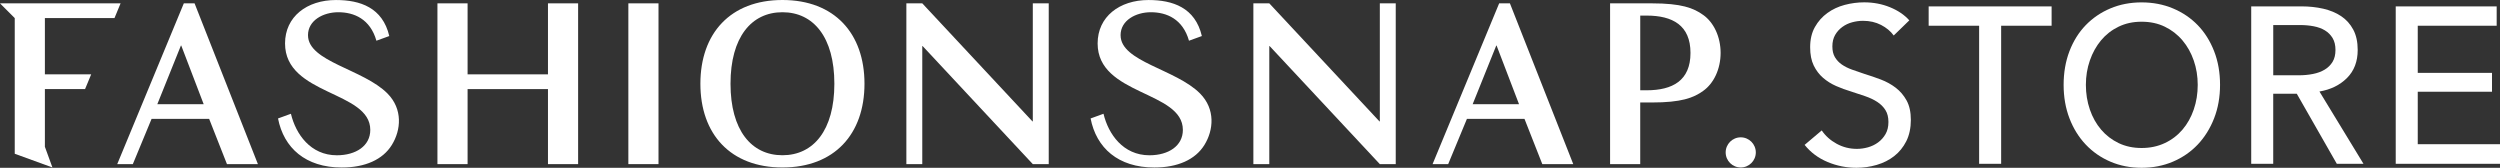
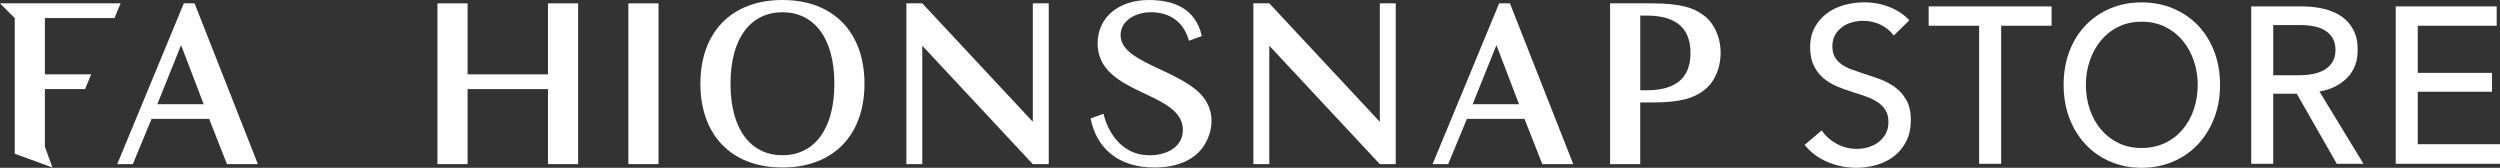
<svg xmlns="http://www.w3.org/2000/svg" id="_レイヤー_2" viewBox="0 0 1246.46 83.66">
  <rect x="0" y="0" width="1246.46" height="83.66" fill="#333333" stroke="none" />
  <defs>
    <style>.cls-1{fill:#fff;}</style>
  </defs>
  <g id="_レイヤー_1-2">
    <g>
-       <path class="cls-1" d="M867.9,68.47c-4.14,0-7.51,3.37-7.51,7.52s3.37,7.51,7.51,7.51,7.52-3.37,7.52-7.51-3.37-7.52-7.52-7.52Z" />
      <path class="cls-1" d="M390.11,0c-25.94,0-40.91,16.65-40.91,41.75s14.98,41.75,40.91,41.75,40.91-16.65,40.91-41.75S416.05,0,390.11,0Zm0,77.4c-15.48,0-25.89-12.46-25.89-35.65s10.4-35.65,25.89-35.65,25.89,12.46,25.89,35.65-10.4,35.65-25.89,35.65Z" />
      <path class="cls-1" d="M558.7,17.57c0-7.49,7.69-11.47,15.11-11.47,7.87,0,15.91,3.37,19,14.2l6.42-2.33c-3.33-14.2-14.52-17.96-26.58-17.96-14.52,0-25.39,8.34-25.39,21.65,0,25.99,42.5,23.54,42.5,43.11,0,7.97-7.15,12.65-16.68,12.65-13.14,0-20.49-10.6-22.89-20.7l-6.43,2.34c2.85,14.68,13.71,24.46,31.78,24.46,11.61,0,20.42-3.92,24.94-11.21,4.64-7.47,5.55-17.9-2.14-25.68-12.07-12.2-39.63-15.81-39.63-29.04Z" />
-       <path class="cls-1" d="M153.56,17.57c0-7.49,7.69-11.47,15.11-11.47,7.87,0,15.91,3.37,19,14.2l6.42-2.33c-3.33-14.2-14.52-17.96-26.58-17.96-14.52,0-25.39,8.34-25.39,21.65,0,25.99,42.5,23.54,42.5,43.11,0,7.97-7.15,12.65-16.68,12.65-13.14,0-20.49-10.6-22.89-20.7l-6.43,2.34c2.85,14.68,13.71,24.46,31.78,24.46,11.61,0,20.42-3.92,24.94-11.21,4.64-7.47,5.55-17.9-2.14-25.68-12.07-12.2-39.63-15.81-39.63-29.04Z" />
      <rect class="cls-1" x="313.29" y="1.67" width="15.03" height="80.16" />
      <path class="cls-1" d="M91.65,1.67L58.45,81.83h7.78l9.34-22.55h28.71l8.88,22.55h15.43L97.01,1.67h-5.36Zm-13.21,50.27l11.76-29.22h.17l11.18,29.22h-23.11Z" />
      <path class="cls-1" d="M747.46,1.67l-33.2,80.16h7.78l9.34-22.55h28.71l8.88,22.55h15.43L752.82,1.67h-5.36Zm-13.21,50.27l11.76-29.22h.17l11.18,29.22h-23.11Z" />
      <polygon class="cls-1" points="273.21 37.07 273.21 37.07 233.13 37.07 233.13 37.07 233.13 1.67 218.1 1.67 218.1 81.83 233.13 81.83 233.13 44.42 273.21 44.42 273.21 81.83 288.24 81.83 288.24 1.67 273.21 1.67 273.21 37.07" />
      <polygon class="cls-1" points="57.08 9.02 60.12 1.67 0 1.67 7.35 9.02 7.35 76.66 26.14 83.5 22.38 73.18 22.38 44.42 42.41 44.42 45.46 37.07 22.38 37.07 22.38 9.02 57.08 9.02" />
      <path class="cls-1" d="M849.16,7.44c-4.78-3.46-10.87-5.77-25.6-5.77h-20.8s0,80.16,0,80.16h15.03v-30.73h5.77c14.73,0,20.81-2.3,25.6-5.77,5.26-3.7,8.71-10.86,8.71-18.95s-3.46-15.25-8.71-18.95Zm-28.19,37.57c-.42,0-3.17,0-3.17,0V7.77s2.75,0,3.17,0c12.92,0,21.88,4.81,21.88,18.62s-8.96,18.62-21.88,18.62Z" />
      <polygon class="cls-1" points="514.94 60.54 514.78 60.54 459.83 1.67 451.9 1.67 451.9 81.83 459.83 81.83 459.83 22.96 460 22.96 514.94 81.83 522.88 81.83 522.88 1.67 514.94 1.67 514.94 60.54" />
      <polygon class="cls-1" points="687.96 60.54 687.79 60.54 632.85 1.67 624.91 1.67 624.91 81.83 632.85 81.83 632.85 22.96 633.01 22.96 687.96 81.83 695.89 81.83 695.89 1.67 687.96 1.67 687.96 60.54" />
    </g>
    <g>
      <path class="cls-1" d="M944.18,17.7c-1.55-2.14-3.66-3.9-6.32-5.27-2.66-1.37-5.65-2.05-8.98-2.05-1.77,0-3.57,.24-5.38,.72-1.81,.48-3.46,1.26-4.93,2.33-1.48,1.07-2.68,2.4-3.6,3.99-.92,1.59-1.38,3.49-1.38,5.71s.42,3.94,1.27,5.38c.85,1.44,2,2.66,3.44,3.66s3.14,1.85,5.1,2.55c1.96,.7,4.04,1.42,6.26,2.16,2.66,.81,5.36,1.74,8.09,2.77,2.73,1.04,5.21,2.4,7.43,4.1,2.22,1.7,4.03,3.82,5.43,6.37,1.4,2.55,2.11,5.78,2.11,9.7s-.76,7.59-2.27,10.59c-1.52,2.99-3.53,5.47-6.04,7.43-2.51,1.96-5.42,3.42-8.7,4.38-3.29,.96-6.67,1.44-10.14,1.44-4.95,0-9.74-.96-14.35-2.88-4.62-1.92-8.44-4.77-11.47-8.54l8.54-7.21c1.85,2.73,4.32,4.95,7.43,6.65,3.1,1.7,6.47,2.55,10.09,2.55,1.85,0,3.69-.26,5.54-.78,1.85-.52,3.53-1.33,5.04-2.44,1.51-1.11,2.75-2.49,3.71-4.16,.96-1.66,1.44-3.68,1.44-6.04s-.5-4.34-1.5-5.93c-1-1.59-2.35-2.94-4.05-4.05-1.7-1.11-3.68-2.05-5.93-2.83-2.26-.78-4.64-1.57-7.15-2.38-2.51-.74-4.99-1.64-7.43-2.72-2.44-1.07-4.62-2.44-6.54-4.1s-3.47-3.71-4.66-6.15c-1.18-2.44-1.77-5.47-1.77-9.09,0-3.92,.79-7.28,2.38-10.09,1.59-2.81,3.66-5.14,6.21-6.98,2.55-1.85,5.43-3.2,8.65-4.05,3.21-.85,6.45-1.27,9.7-1.27,4.58,0,8.87,.81,12.86,2.44,3.99,1.63,7.21,3.81,9.64,6.54l-7.76,7.54Z" />
      <path class="cls-1" d="M997.73,81.66h-10.97V12.83h-25.16V3.18h61.3V12.83h-25.16V81.66Z" />
      <path class="cls-1" d="M1106.88,42.31c0,6.06-.99,11.62-2.96,16.68-1.98,5.06-4.7,9.42-8.16,13.08-3.47,3.66-7.59,6.5-12.38,8.54-4.78,2.03-9.98,3.05-15.6,3.05s-10.8-1.02-15.55-3.05c-4.75-2.03-8.86-4.88-12.32-8.54-3.47-3.66-6.17-8.02-8.11-13.08-1.94-5.06-2.91-10.62-2.91-16.68s.97-11.73,2.91-16.79c1.94-5.06,4.64-9.38,8.11-12.97,3.47-3.58,7.57-6.37,12.32-8.37,4.75-2,9.93-2.99,15.55-2.99s10.82,1,15.6,2.99c4.78,2,8.91,4.79,12.38,8.37,3.47,3.58,6.19,7.91,8.16,12.97,1.98,5.06,2.96,10.66,2.96,16.79Zm-11.13,0c0-4.28-.66-8.33-1.98-12.14-1.32-3.81-3.19-7.15-5.62-10.03-2.43-2.88-5.36-5.15-8.79-6.82s-7.3-2.49-11.6-2.49-8.06,.83-11.49,2.49c-3.43,1.66-6.34,3.94-8.74,6.82-2.39,2.88-4.25,6.23-5.56,10.03-1.32,3.81-1.98,7.85-1.98,12.14s.66,8.46,1.98,12.3c1.32,3.84,3.19,7.19,5.62,10.03,2.43,2.85,5.34,5.08,8.74,6.71,3.4,1.63,7.21,2.44,11.44,2.44s8.08-.81,11.54-2.44c3.47-1.62,6.41-3.86,8.84-6.71,2.43-2.84,4.3-6.19,5.62-10.03,1.32-3.84,1.98-7.94,1.98-12.3Z" />
      <path class="cls-1" d="M1133.39,81.66h-10.97V3.18h25.16c3.77,0,7.35,.39,10.75,1.16,3.4,.78,6.37,2.01,8.92,3.71,2.55,1.7,4.56,3.94,6.04,6.71,1.48,2.77,2.22,6.15,2.22,10.14,0,5.76-1.77,10.42-5.32,13.97-3.55,3.55-8.13,5.8-13.75,6.76l21.95,36.03h-13.3l-19.95-34.92h-11.75v34.92Zm0-44.12h12.64c2.59,0,4.99-.22,7.21-.67,2.22-.44,4.16-1.16,5.82-2.16,1.66-1,2.97-2.29,3.93-3.88,.96-1.59,1.44-3.56,1.44-5.93s-.48-4.34-1.44-5.93c-.96-1.59-2.24-2.86-3.82-3.82-1.59-.96-3.46-1.64-5.6-2.05-2.14-.41-4.4-.61-6.76-.61h-13.41v25.05Z" />
      <path class="cls-1" d="M1205.45,71.91h41.01v9.75h-51.99V3.18h50.33V12.83h-39.35v23.5h37.02v9.42h-37.02v26.16Z" />
    </g>
  </g>
</svg>